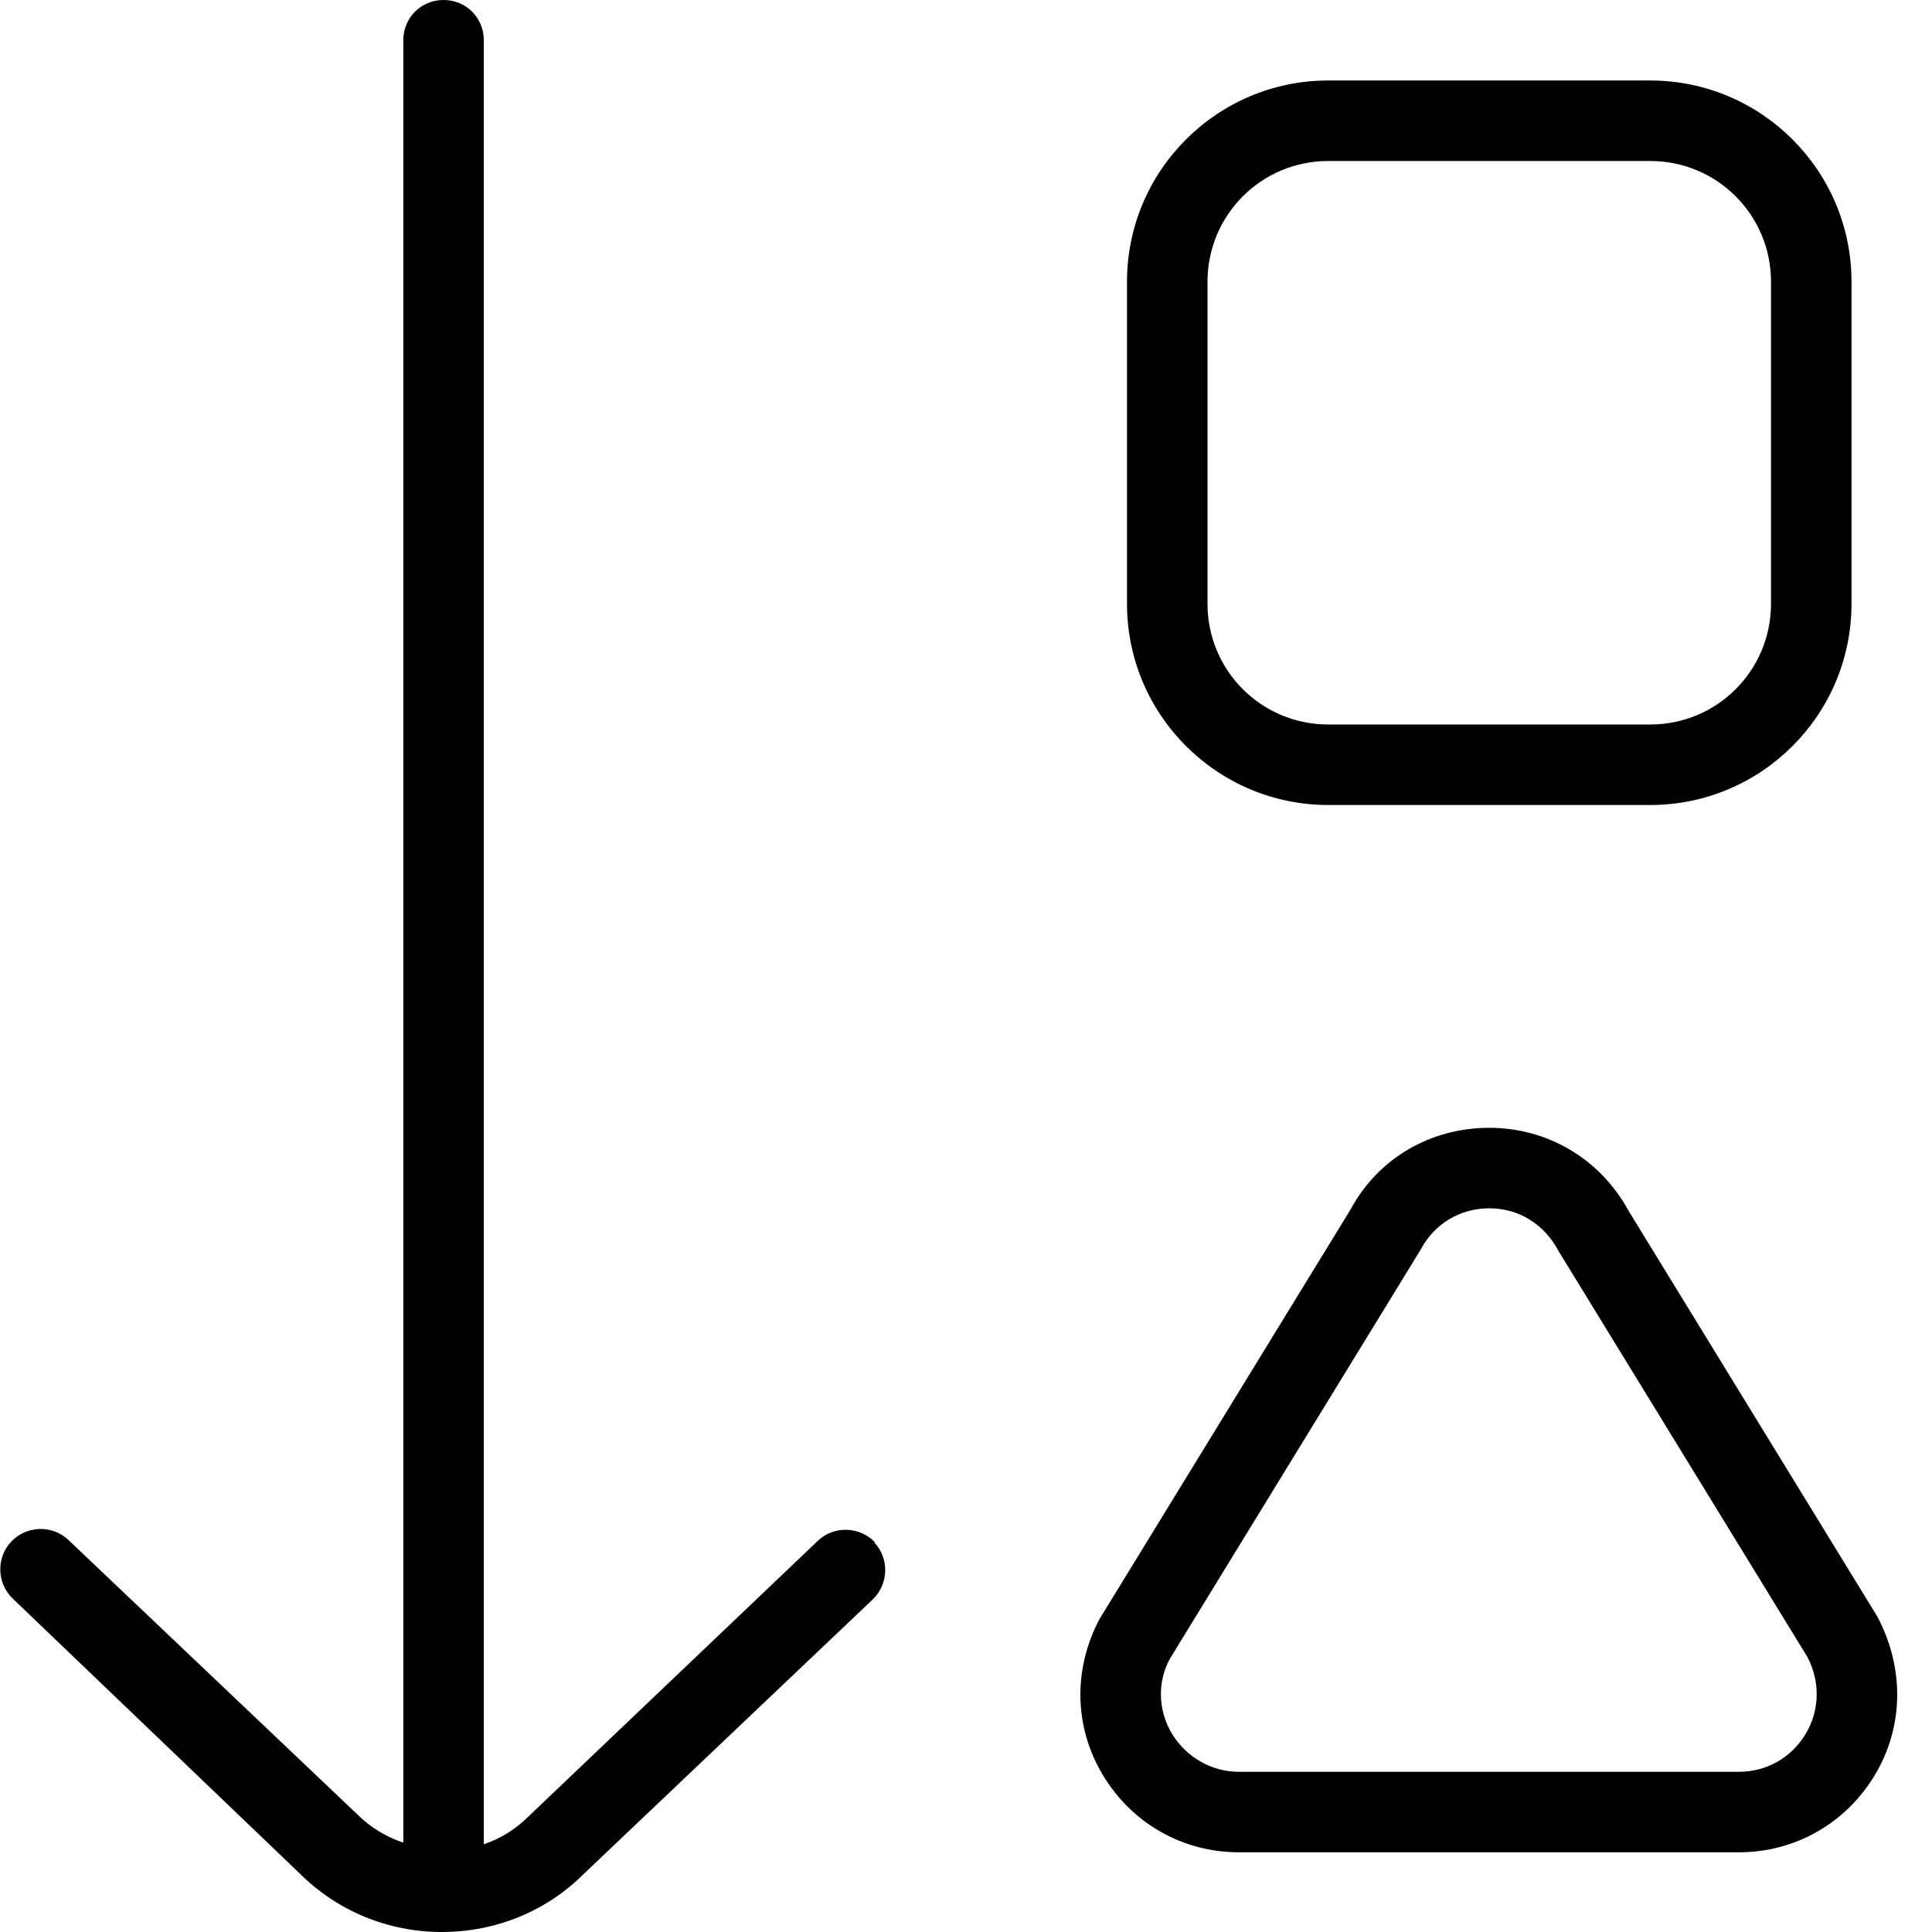
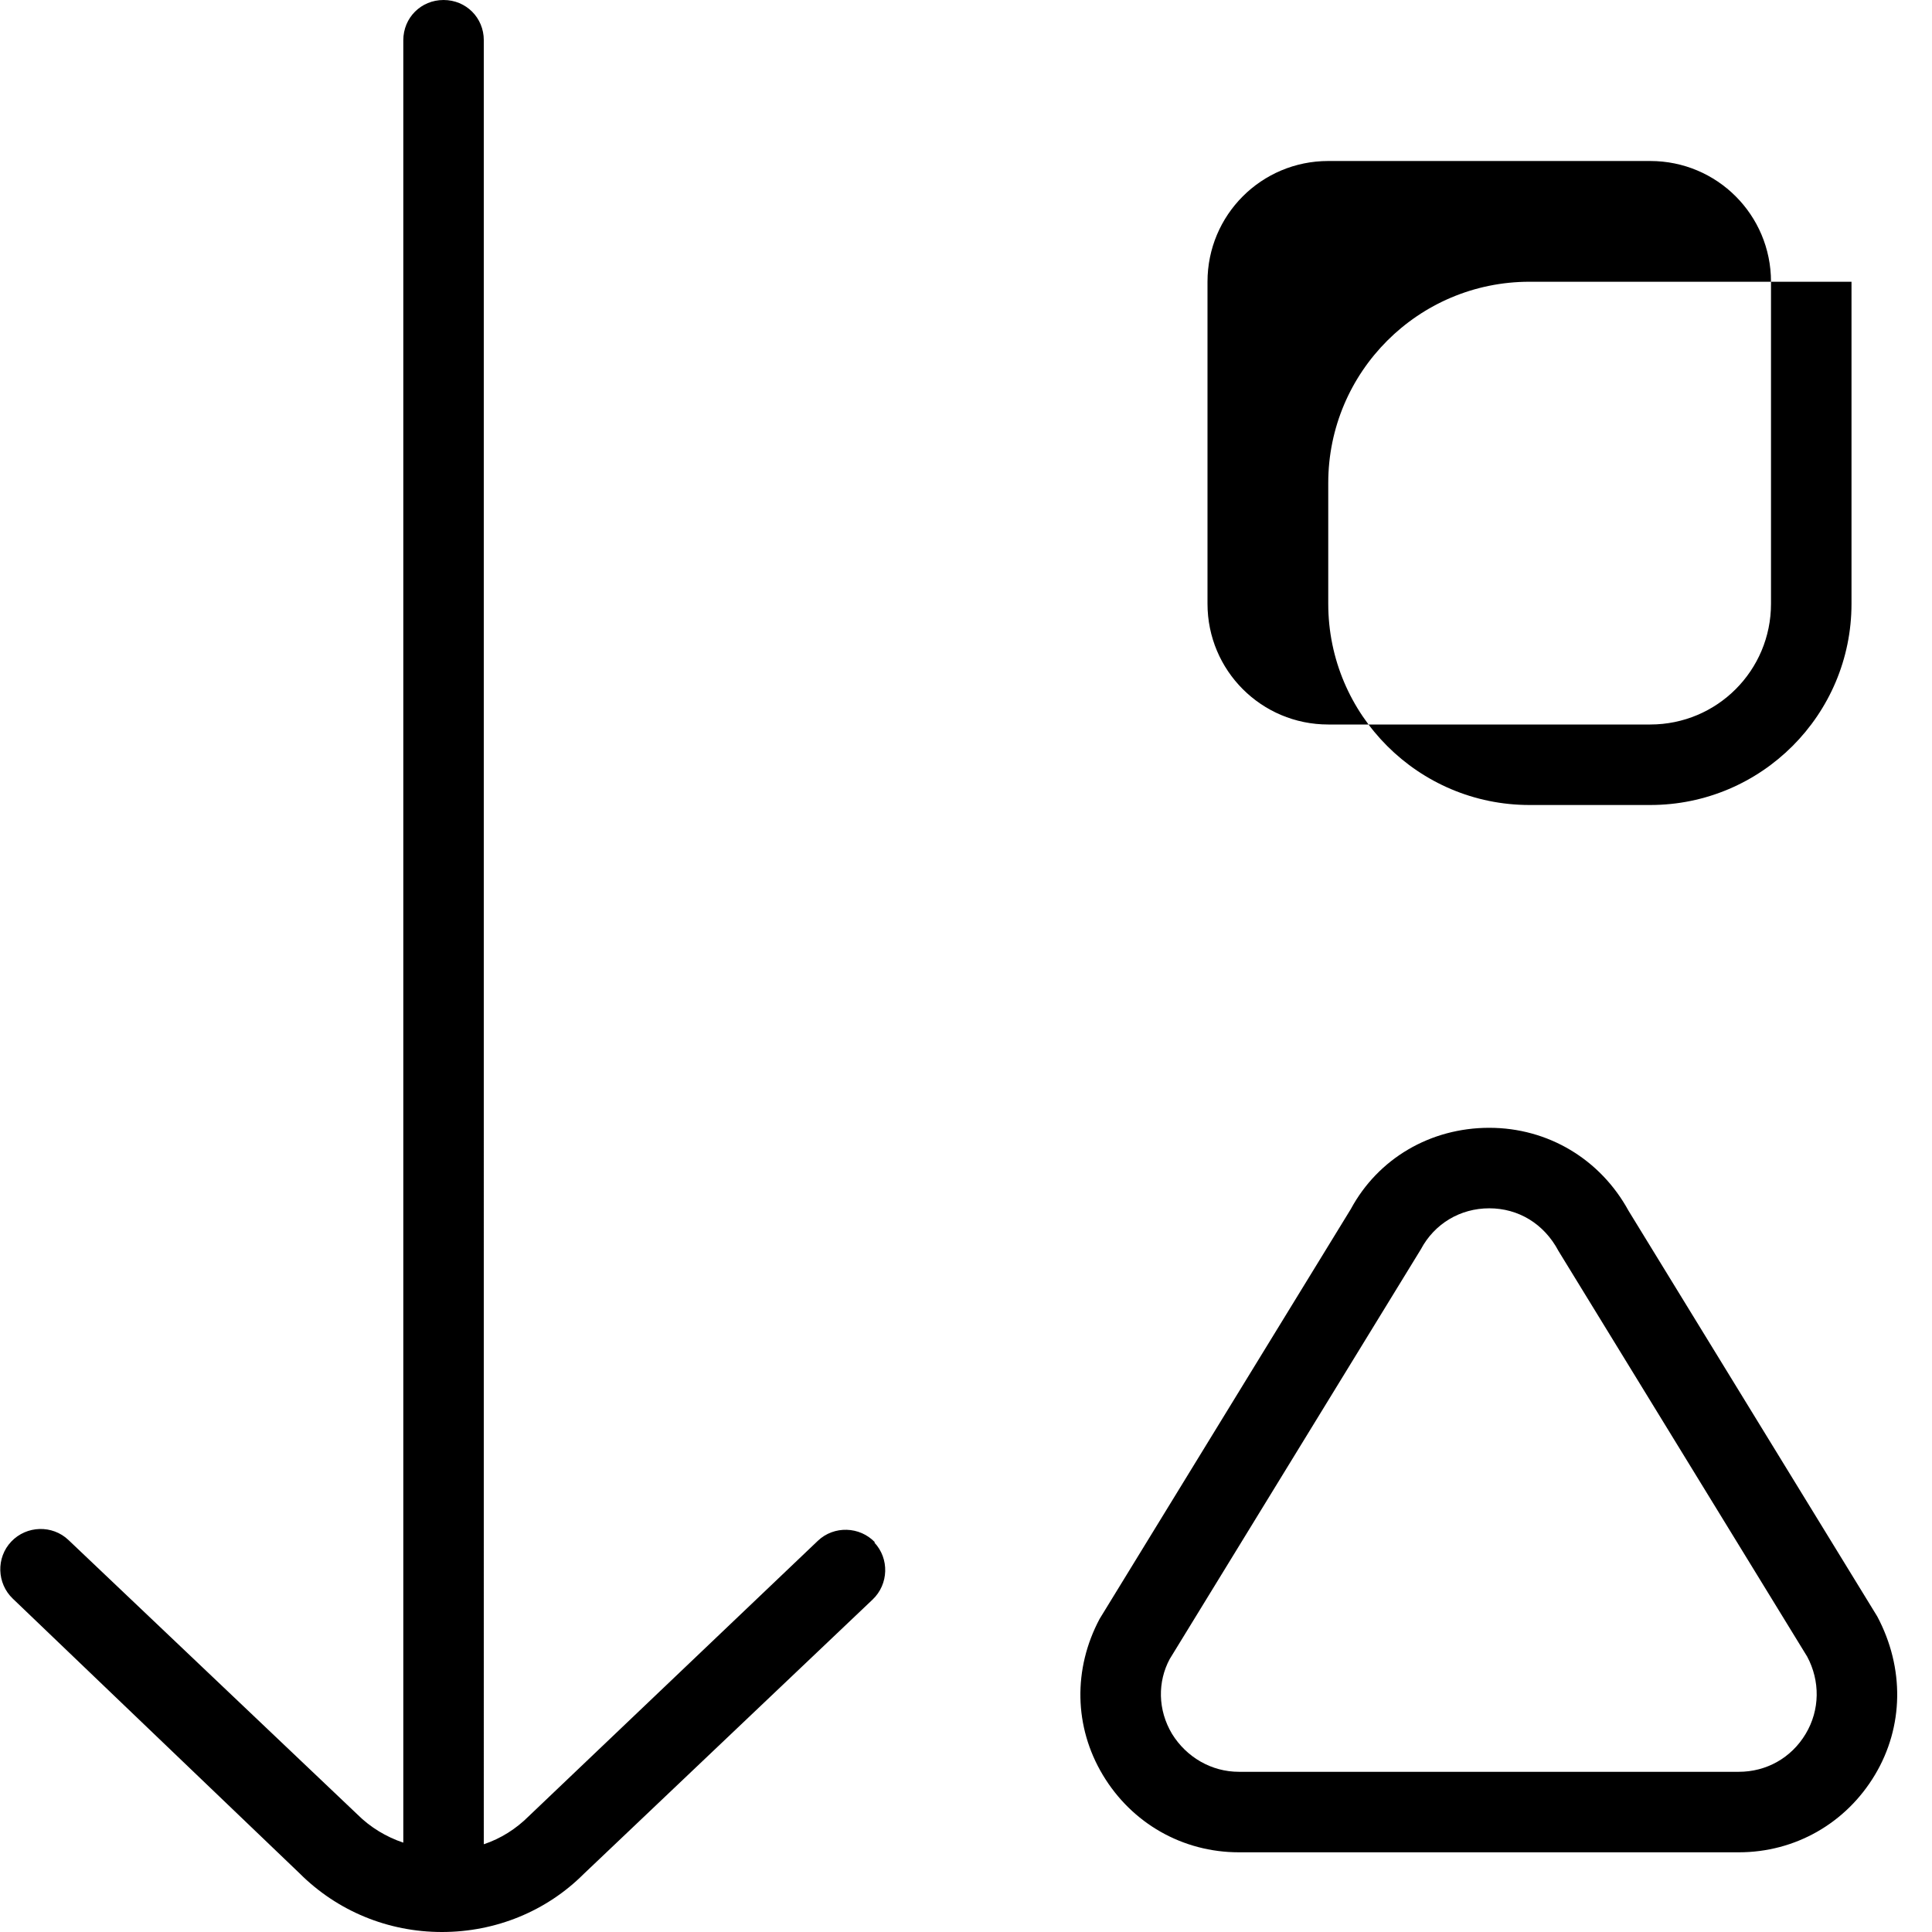
<svg xmlns="http://www.w3.org/2000/svg" id="Layer_1" data-name="Layer 1" viewBox="0 0 24 24" width="512" height="512">
-   <path d="M16.5,10h4c1.38,0,2.5-1.12,2.5-2.5V3.5c0-1.38-1.12-2.5-2.5-2.5h-4c-1.38,0-2.5,1.12-2.5,2.5V7.5c0,1.38,1.12,2.5,2.5,2.5Zm-1.5-6.5c0-.83,.67-1.5,1.5-1.5h4c.83,0,1.5,.67,1.5,1.5V7.5c0,.83-.67,1.5-1.5,1.5h-4c-.83,0-1.5-.67-1.5-1.5V3.5Zm-4.14,15.66c.19,.2,.18,.52-.02,.71l-3.59,3.41c-.46,.46-1.09,.72-1.76,.72s-1.3-.26-1.77-.73L.16,19.86c-.2-.19-.21-.51-.02-.71,.19-.2,.51-.21,.71-.02l3.59,3.41c.16,.16,.36,.28,.57,.35V.5c0-.28,.22-.5,.5-.5s.5,.22,.5,.5V22.91c.21-.07,.4-.19,.56-.35l3.59-3.42c.2-.19,.52-.18,.71,.02Zm12.46,.92l-3.09-5.04c-.35-.64-1-1.03-1.73-1.03s-1.38,.38-1.72,1.01l-3.12,5.09c-.33,.62-.32,1.34,.04,1.94s.99,.96,1.69,.96h6.21c.7,0,1.33-.36,1.69-.96s.37-1.33,.03-1.97Zm-.89,1.46c-.18,.3-.49,.47-.83,.47h-6.21c-.34,0-.65-.18-.83-.47-.18-.3-.18-.65-.03-.93l3.12-5.09c.17-.32,.49-.51,.85-.51s.68,.19,.86,.53l3.09,5.04c.16,.3,.16,.66-.02,.96Z" />
+   <path d="M16.5,10h4c1.38,0,2.5-1.12,2.5-2.5V3.5h-4c-1.38,0-2.5,1.12-2.5,2.5V7.5c0,1.38,1.12,2.5,2.5,2.5Zm-1.5-6.5c0-.83,.67-1.5,1.5-1.5h4c.83,0,1.5,.67,1.5,1.5V7.5c0,.83-.67,1.5-1.5,1.5h-4c-.83,0-1.5-.67-1.5-1.5V3.5Zm-4.14,15.66c.19,.2,.18,.52-.02,.71l-3.59,3.41c-.46,.46-1.09,.72-1.76,.72s-1.3-.26-1.77-.73L.16,19.86c-.2-.19-.21-.51-.02-.71,.19-.2,.51-.21,.71-.02l3.59,3.41c.16,.16,.36,.28,.57,.35V.5c0-.28,.22-.5,.5-.5s.5,.22,.5,.5V22.91c.21-.07,.4-.19,.56-.35l3.59-3.42c.2-.19,.52-.18,.71,.02Zm12.46,.92l-3.09-5.04c-.35-.64-1-1.03-1.73-1.03s-1.38,.38-1.72,1.01l-3.12,5.09c-.33,.62-.32,1.34,.04,1.94s.99,.96,1.69,.96h6.21c.7,0,1.33-.36,1.69-.96s.37-1.33,.03-1.97Zm-.89,1.46c-.18,.3-.49,.47-.83,.47h-6.21c-.34,0-.65-.18-.83-.47-.18-.3-.18-.65-.03-.93l3.12-5.09c.17-.32,.49-.51,.85-.51s.68,.19,.86,.53l3.09,5.04c.16,.3,.16,.66-.02,.96Z" />
</svg>